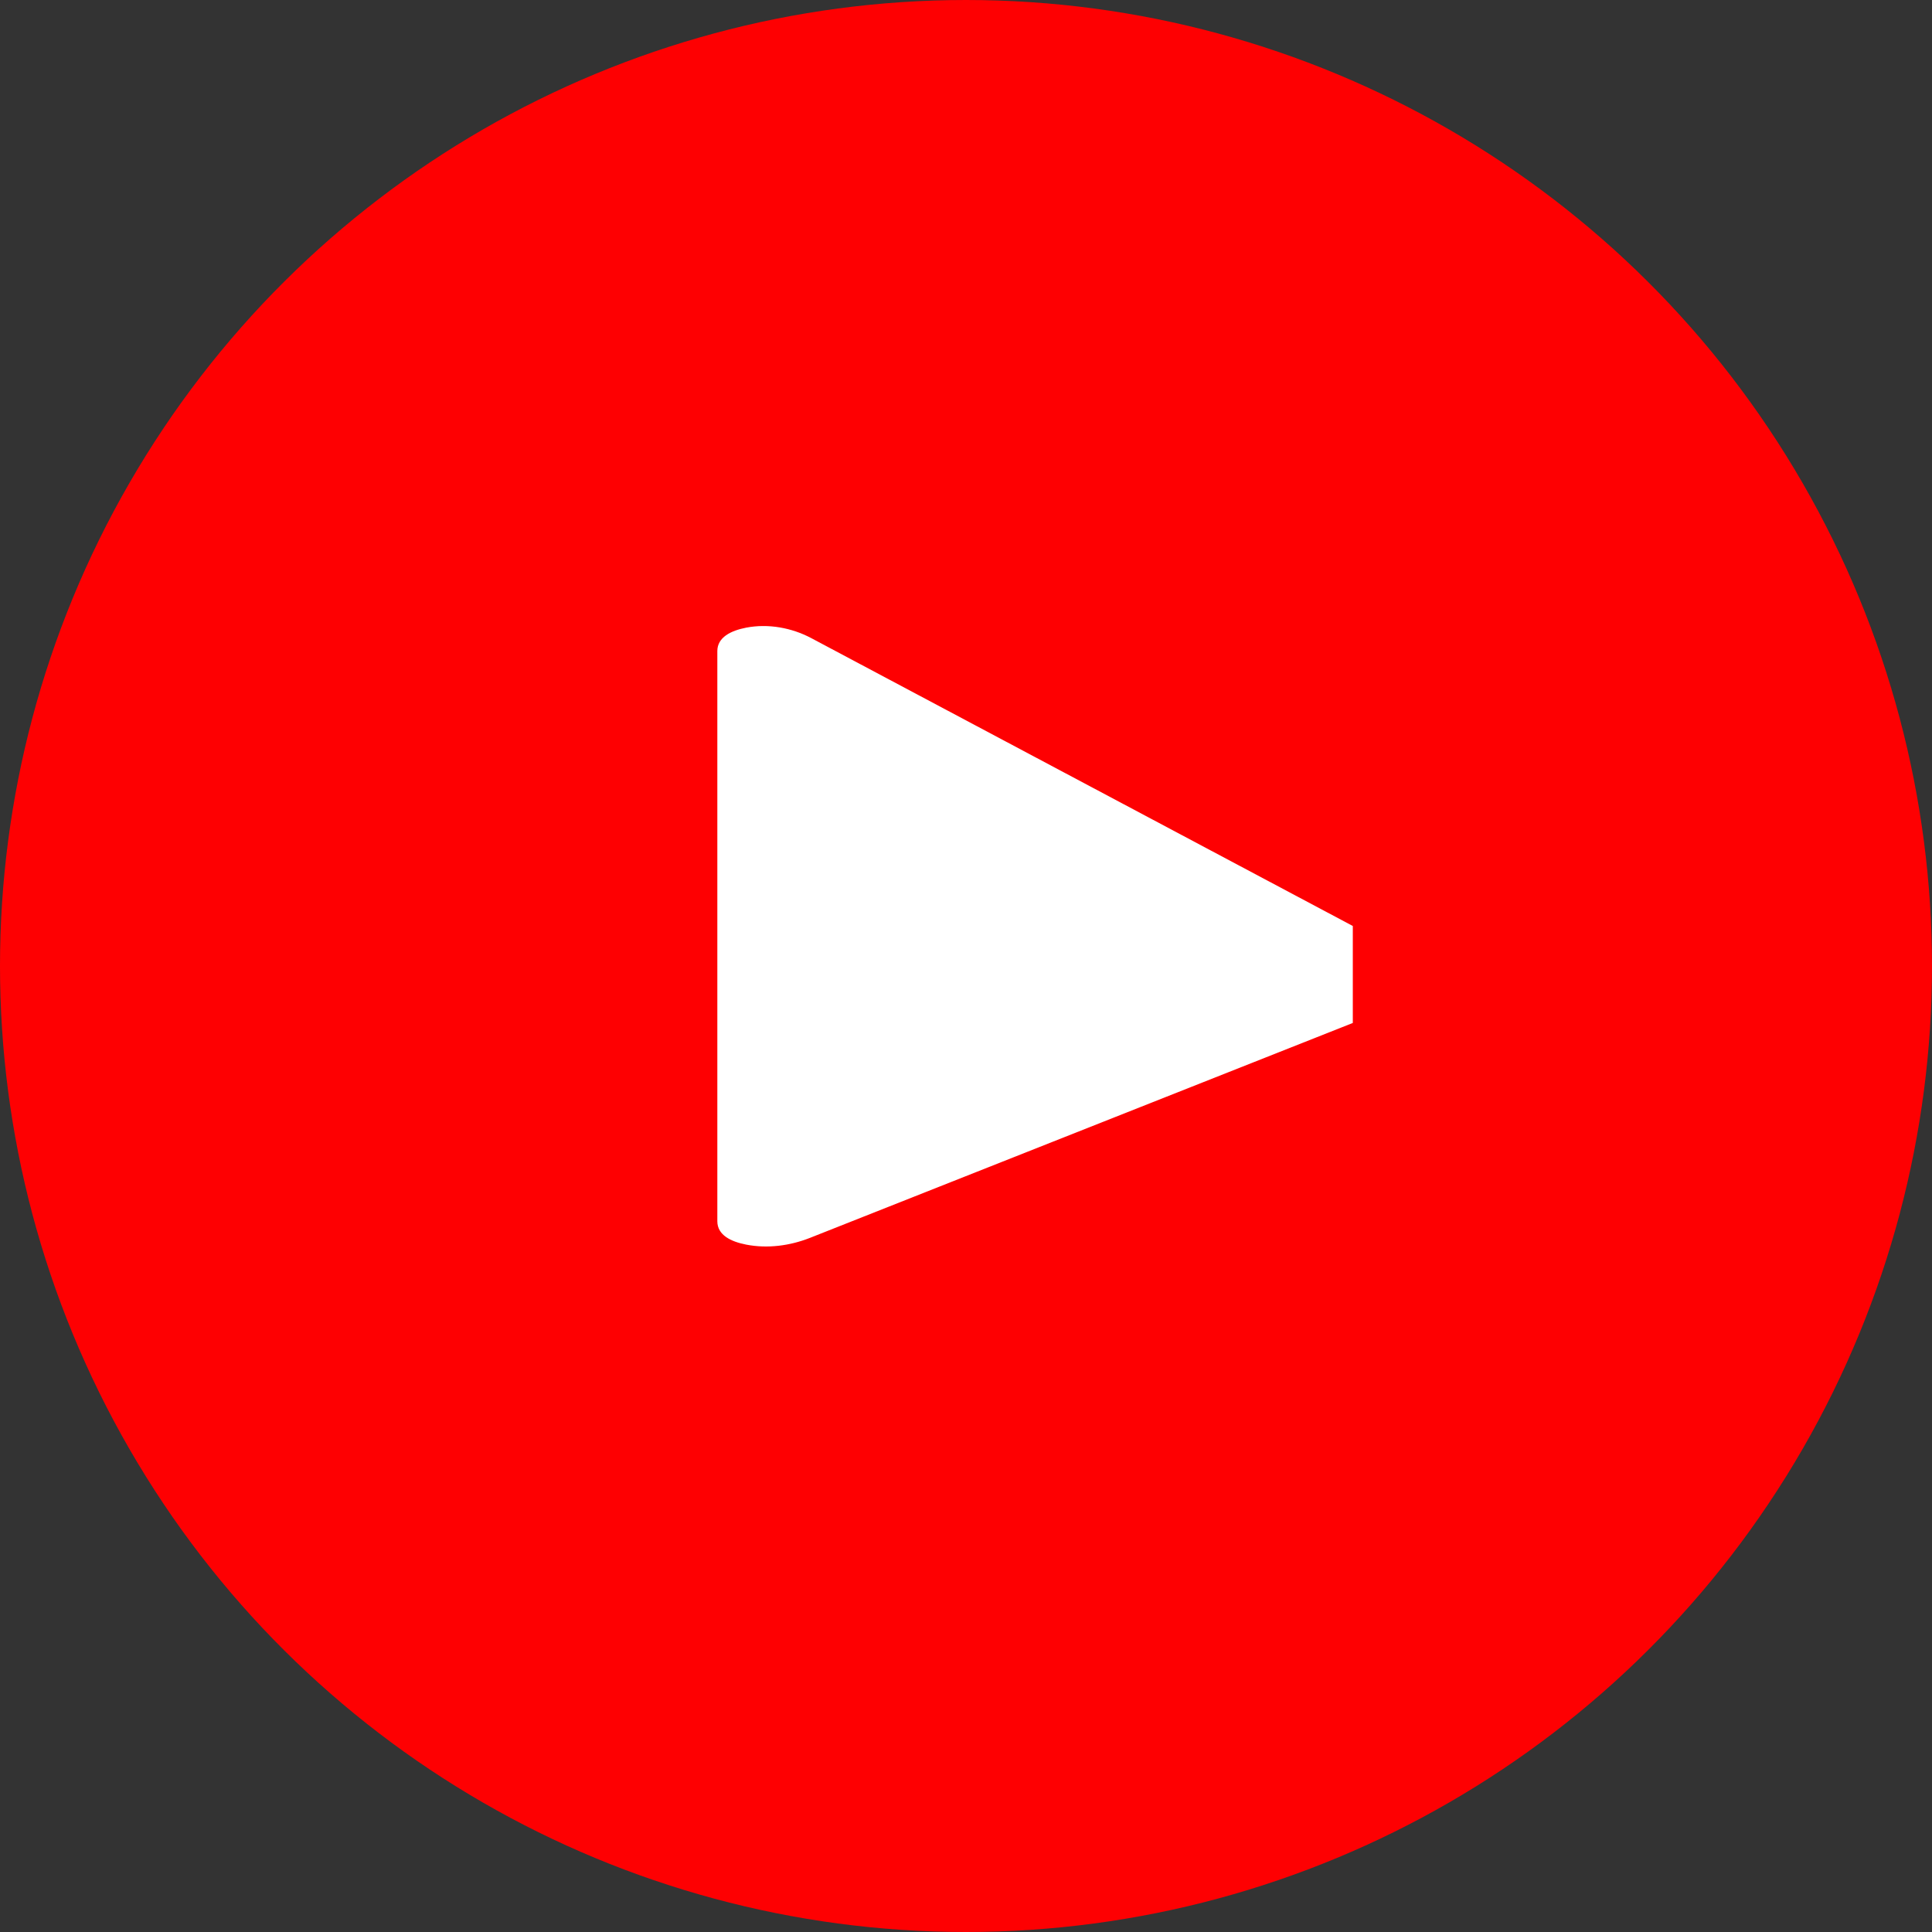
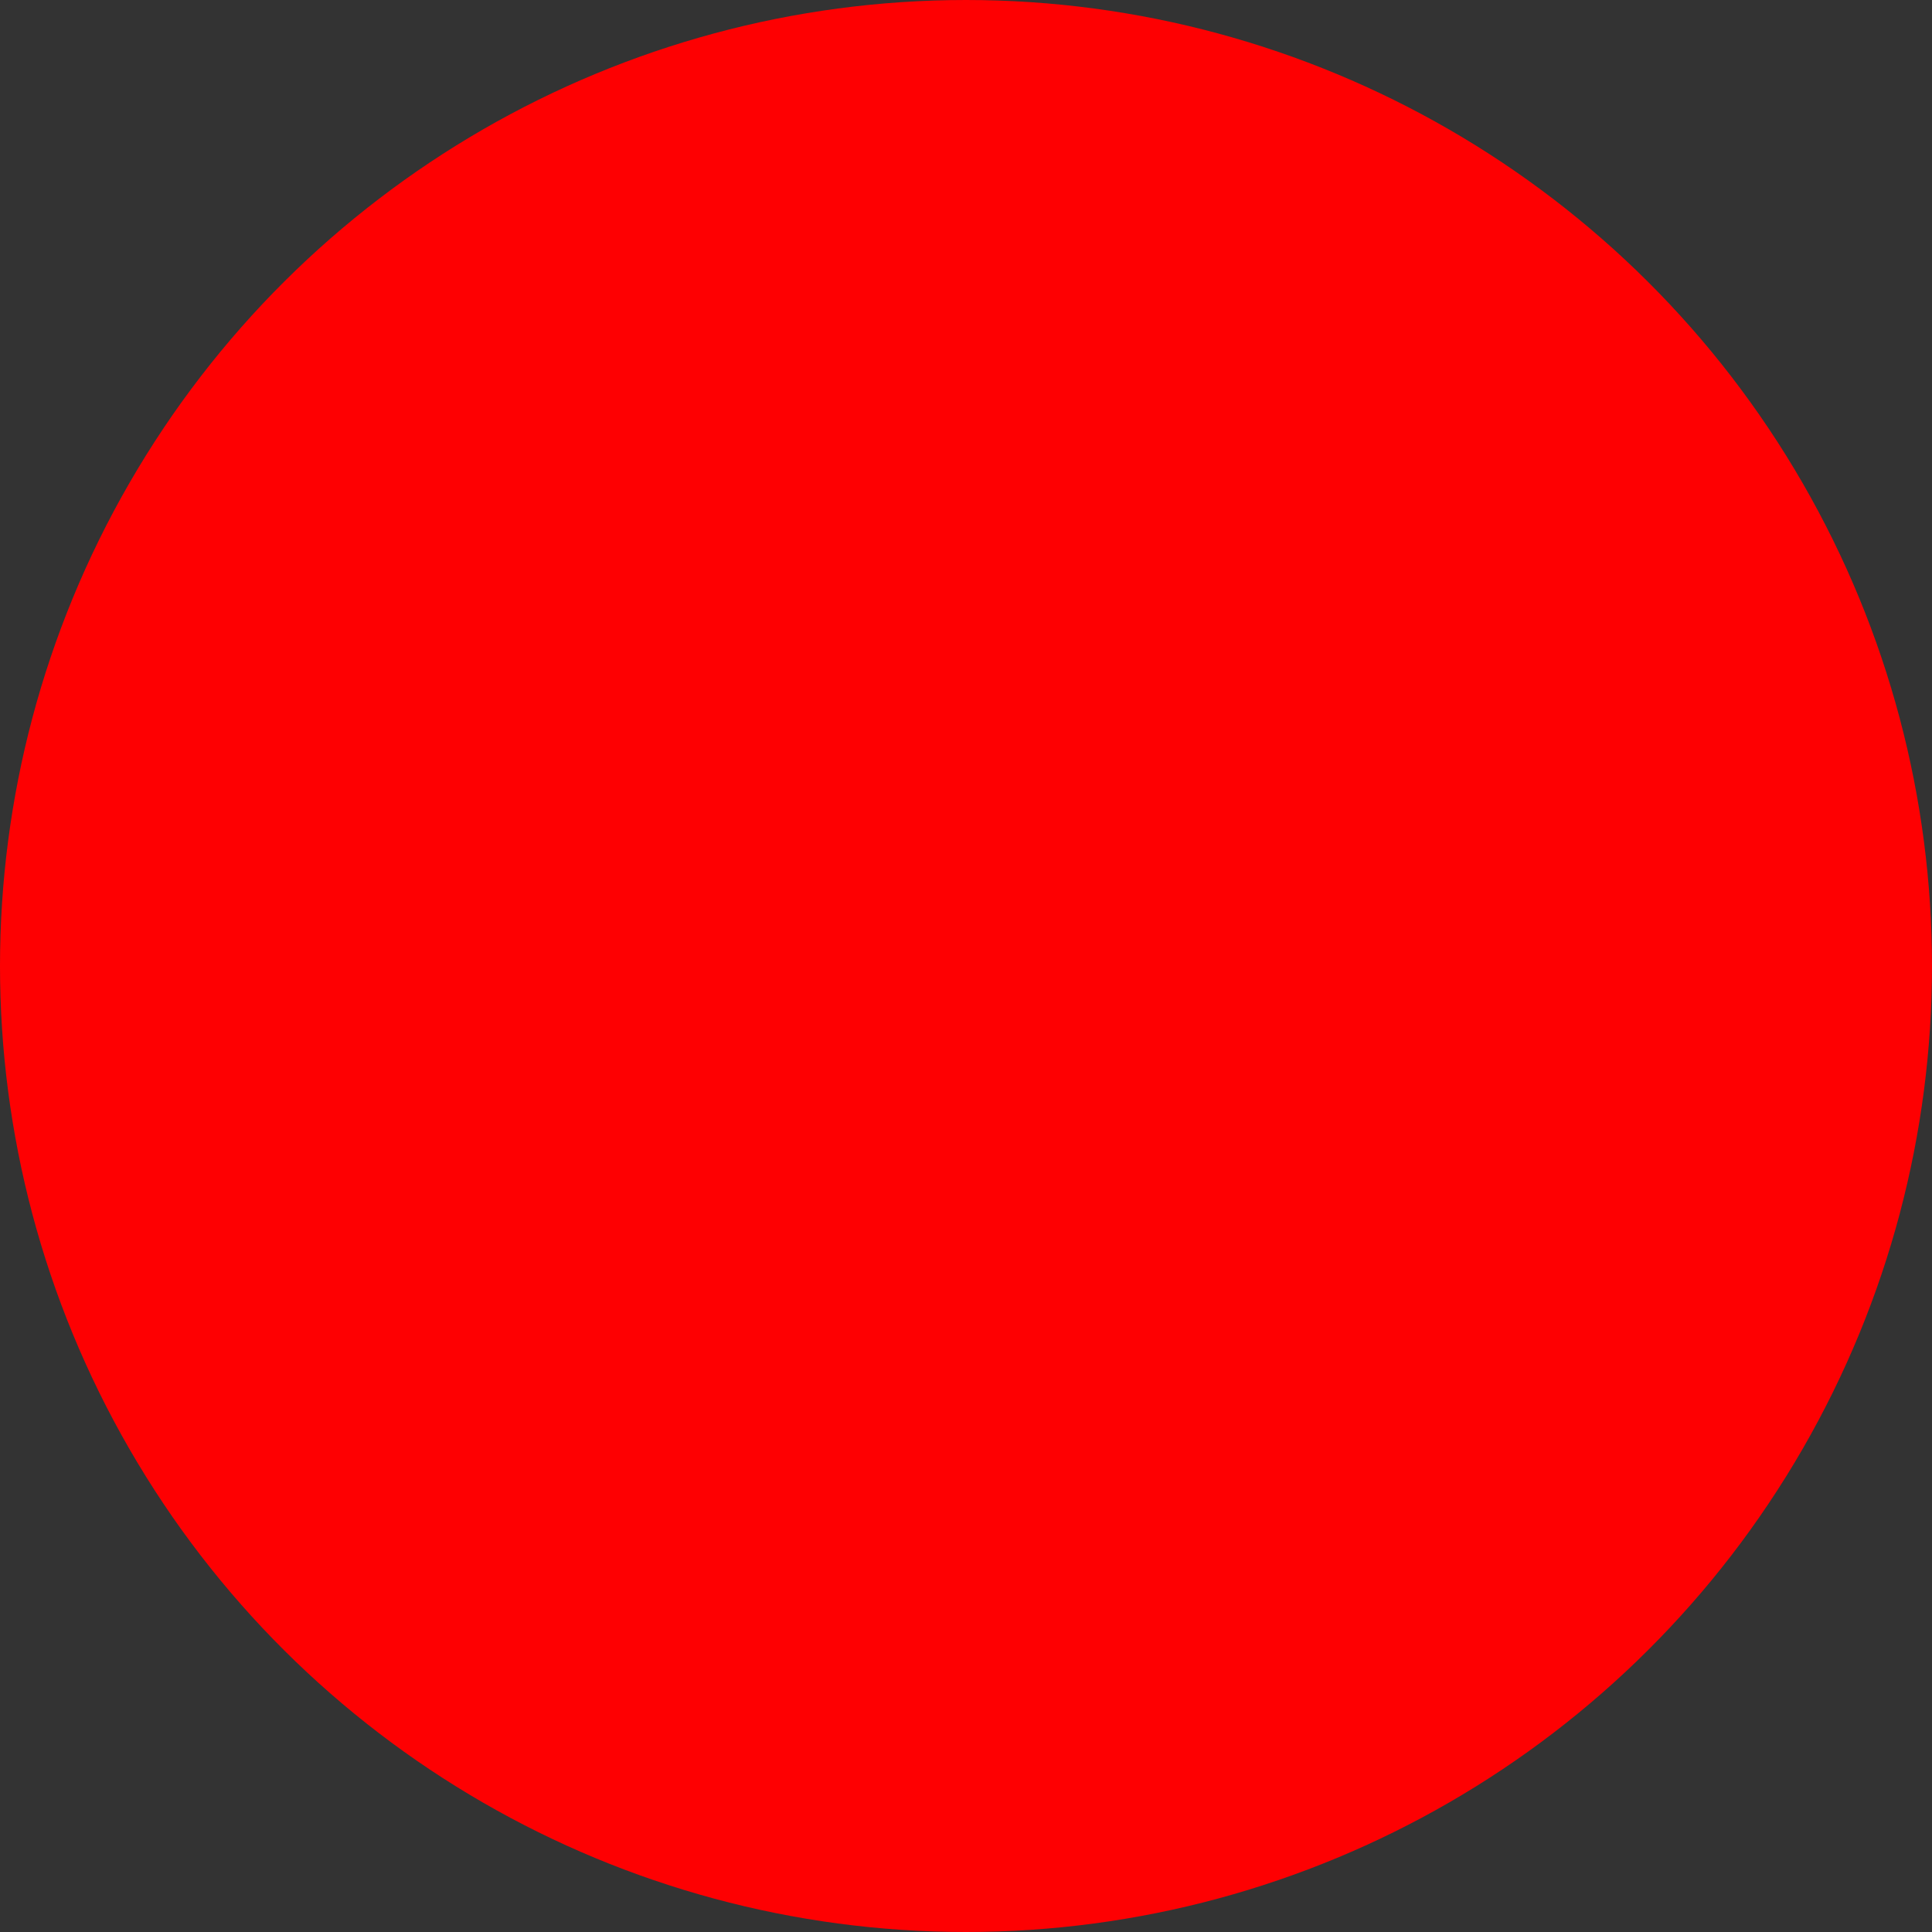
<svg xmlns="http://www.w3.org/2000/svg" width="24" height="24" viewBox="0 0 24 24" fill="none">
  <rect x="0" y="0" width="24" height="24" fill="#333333" stroke="none" />
  <circle cx="12" cy="12" r="12" transform="rotate(-90 12 12)" fill="#FE0002" />
  <g clip-path="url(#clip0_7_2220)">
    <path d="M8.911 11.569V15.171C8.911 15.343 9.08 15.424 9.269 15.461C9.535 15.513 9.813 15.475 10.06 15.378L17.044 12.613C17.425 12.366 17.425 11.876 17.044 11.63L10.076 7.926C9.836 7.799 9.545 7.744 9.269 7.797C9.08 7.834 8.911 7.916 8.911 8.088L8.911 11.569Z" fill="white" />
  </g>
  <defs>
    <clipPath id="clip0_7_2220">
-       <rect width="7.894" height="8.446" fill="white" transform="translate(8.911 7.777)" />
-     </clipPath>
+       </clipPath>
  </defs>
</svg>